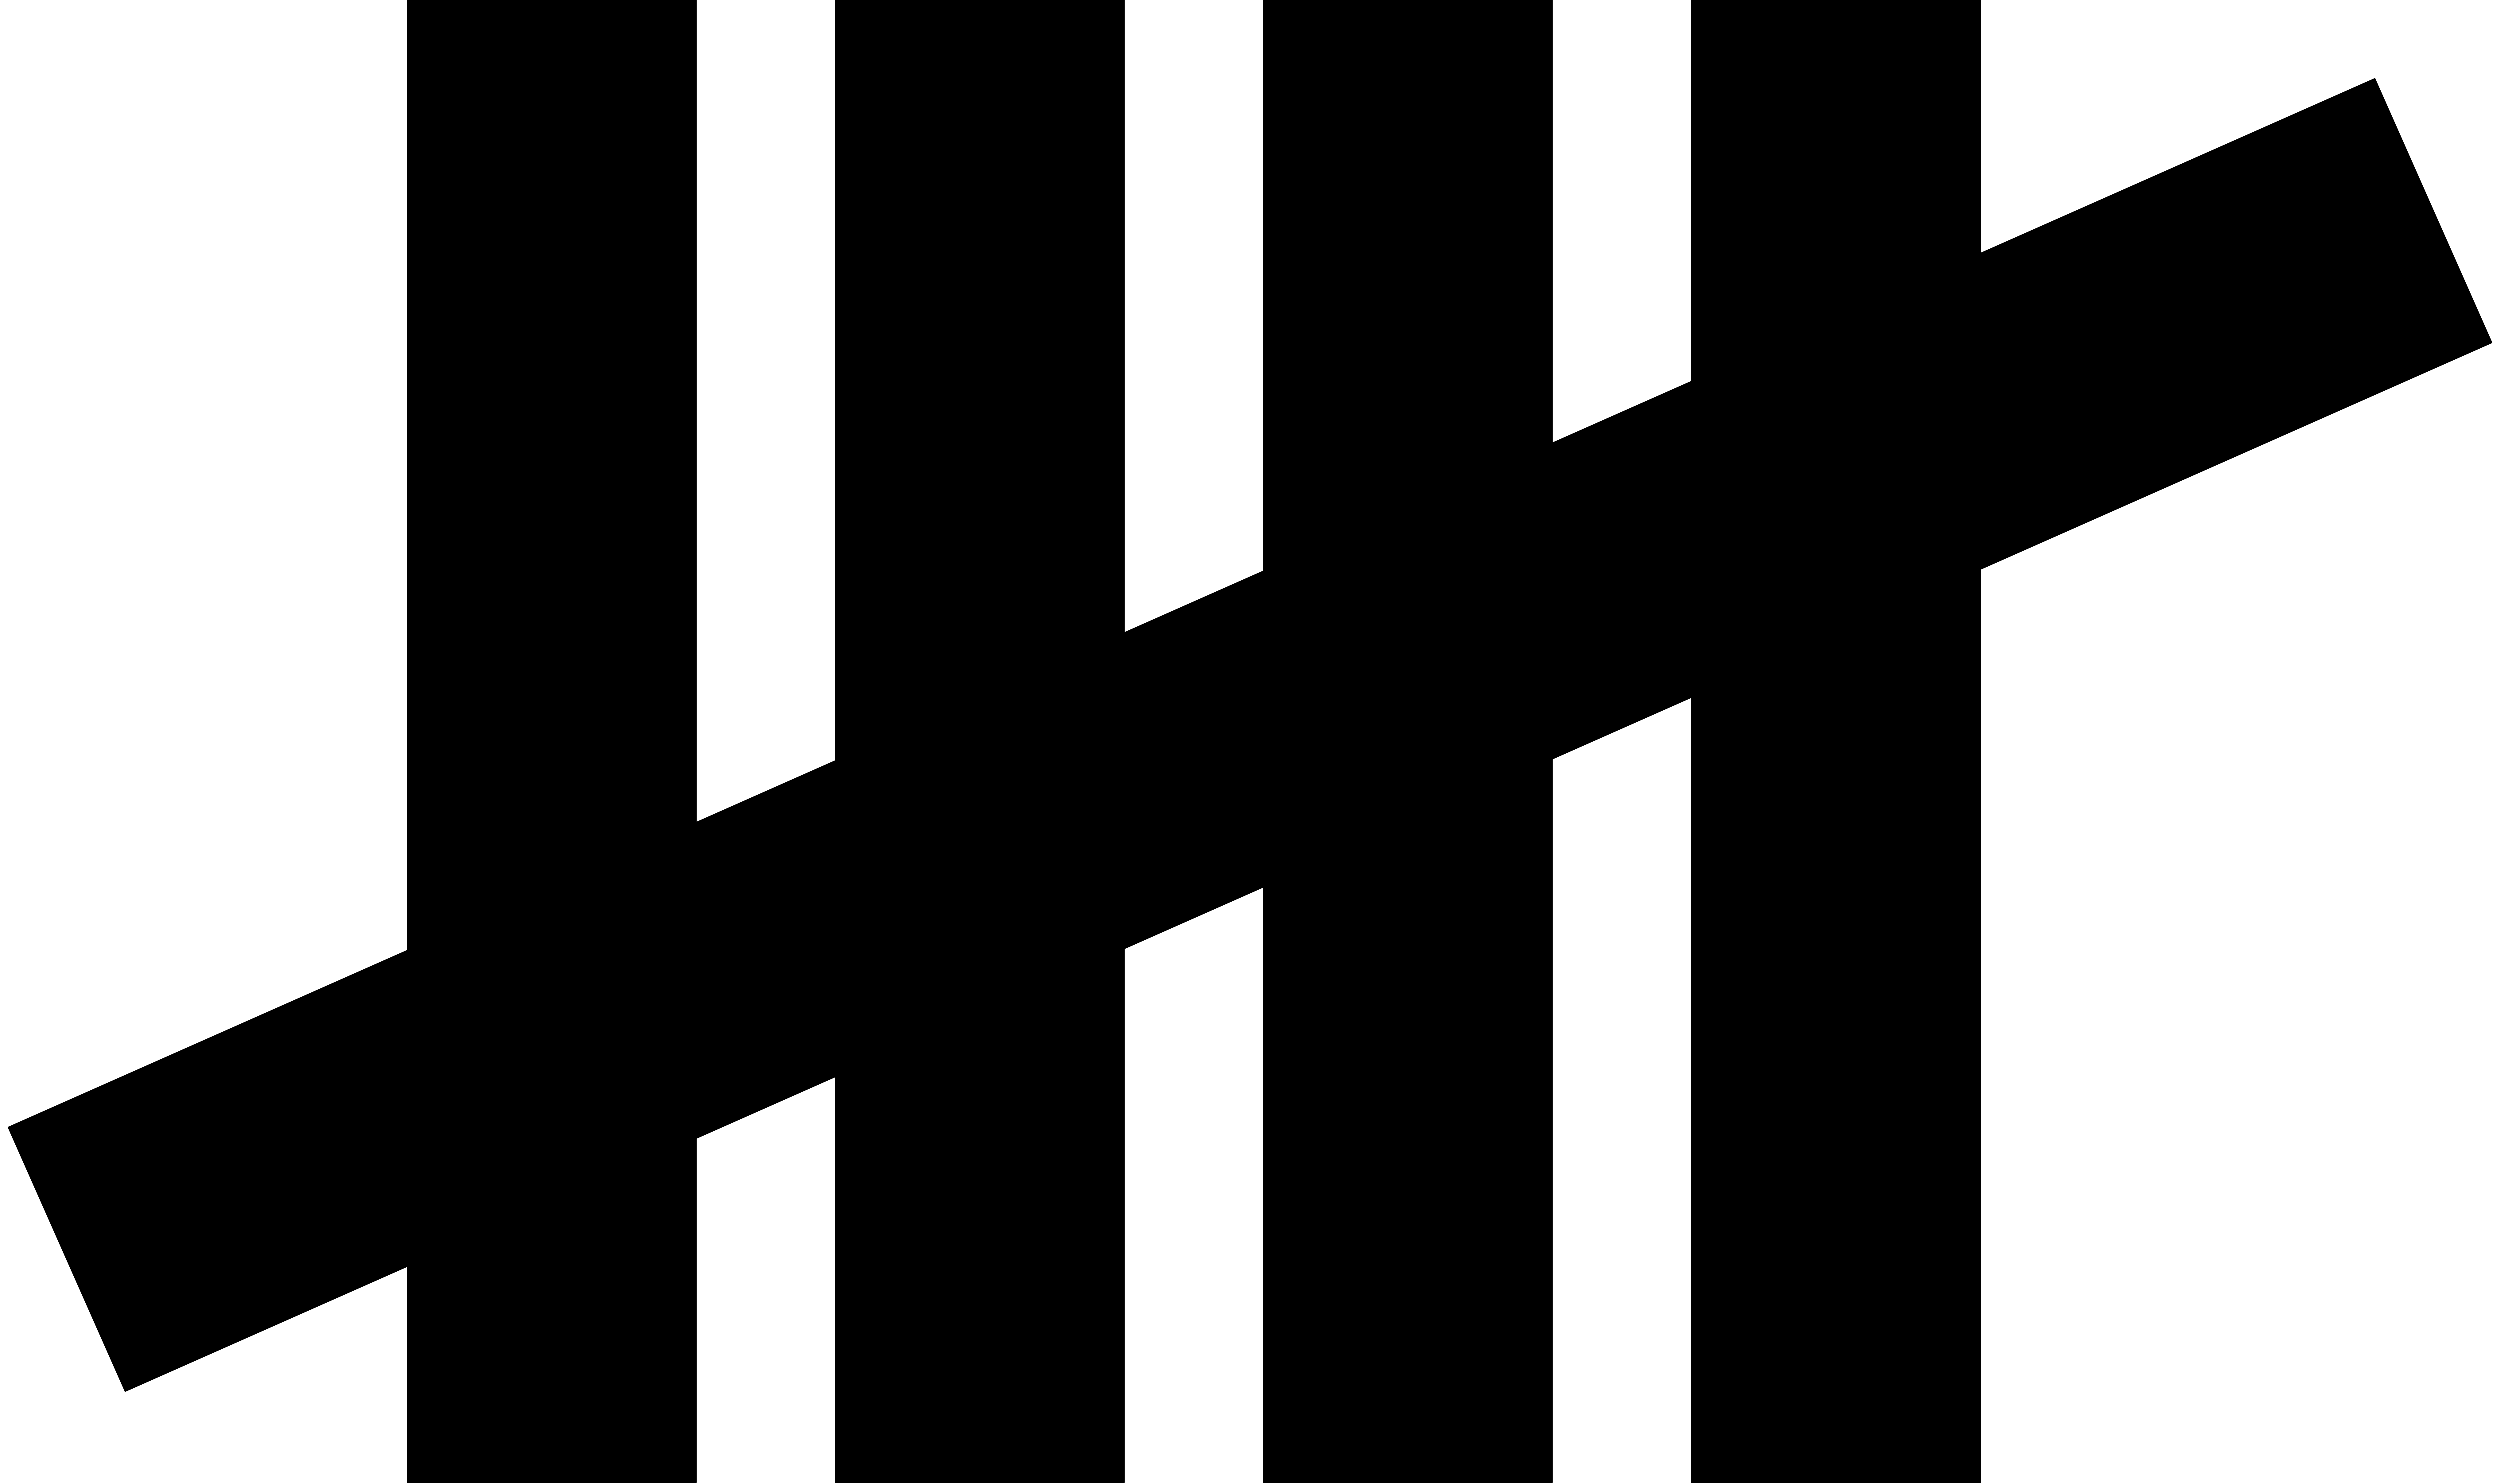
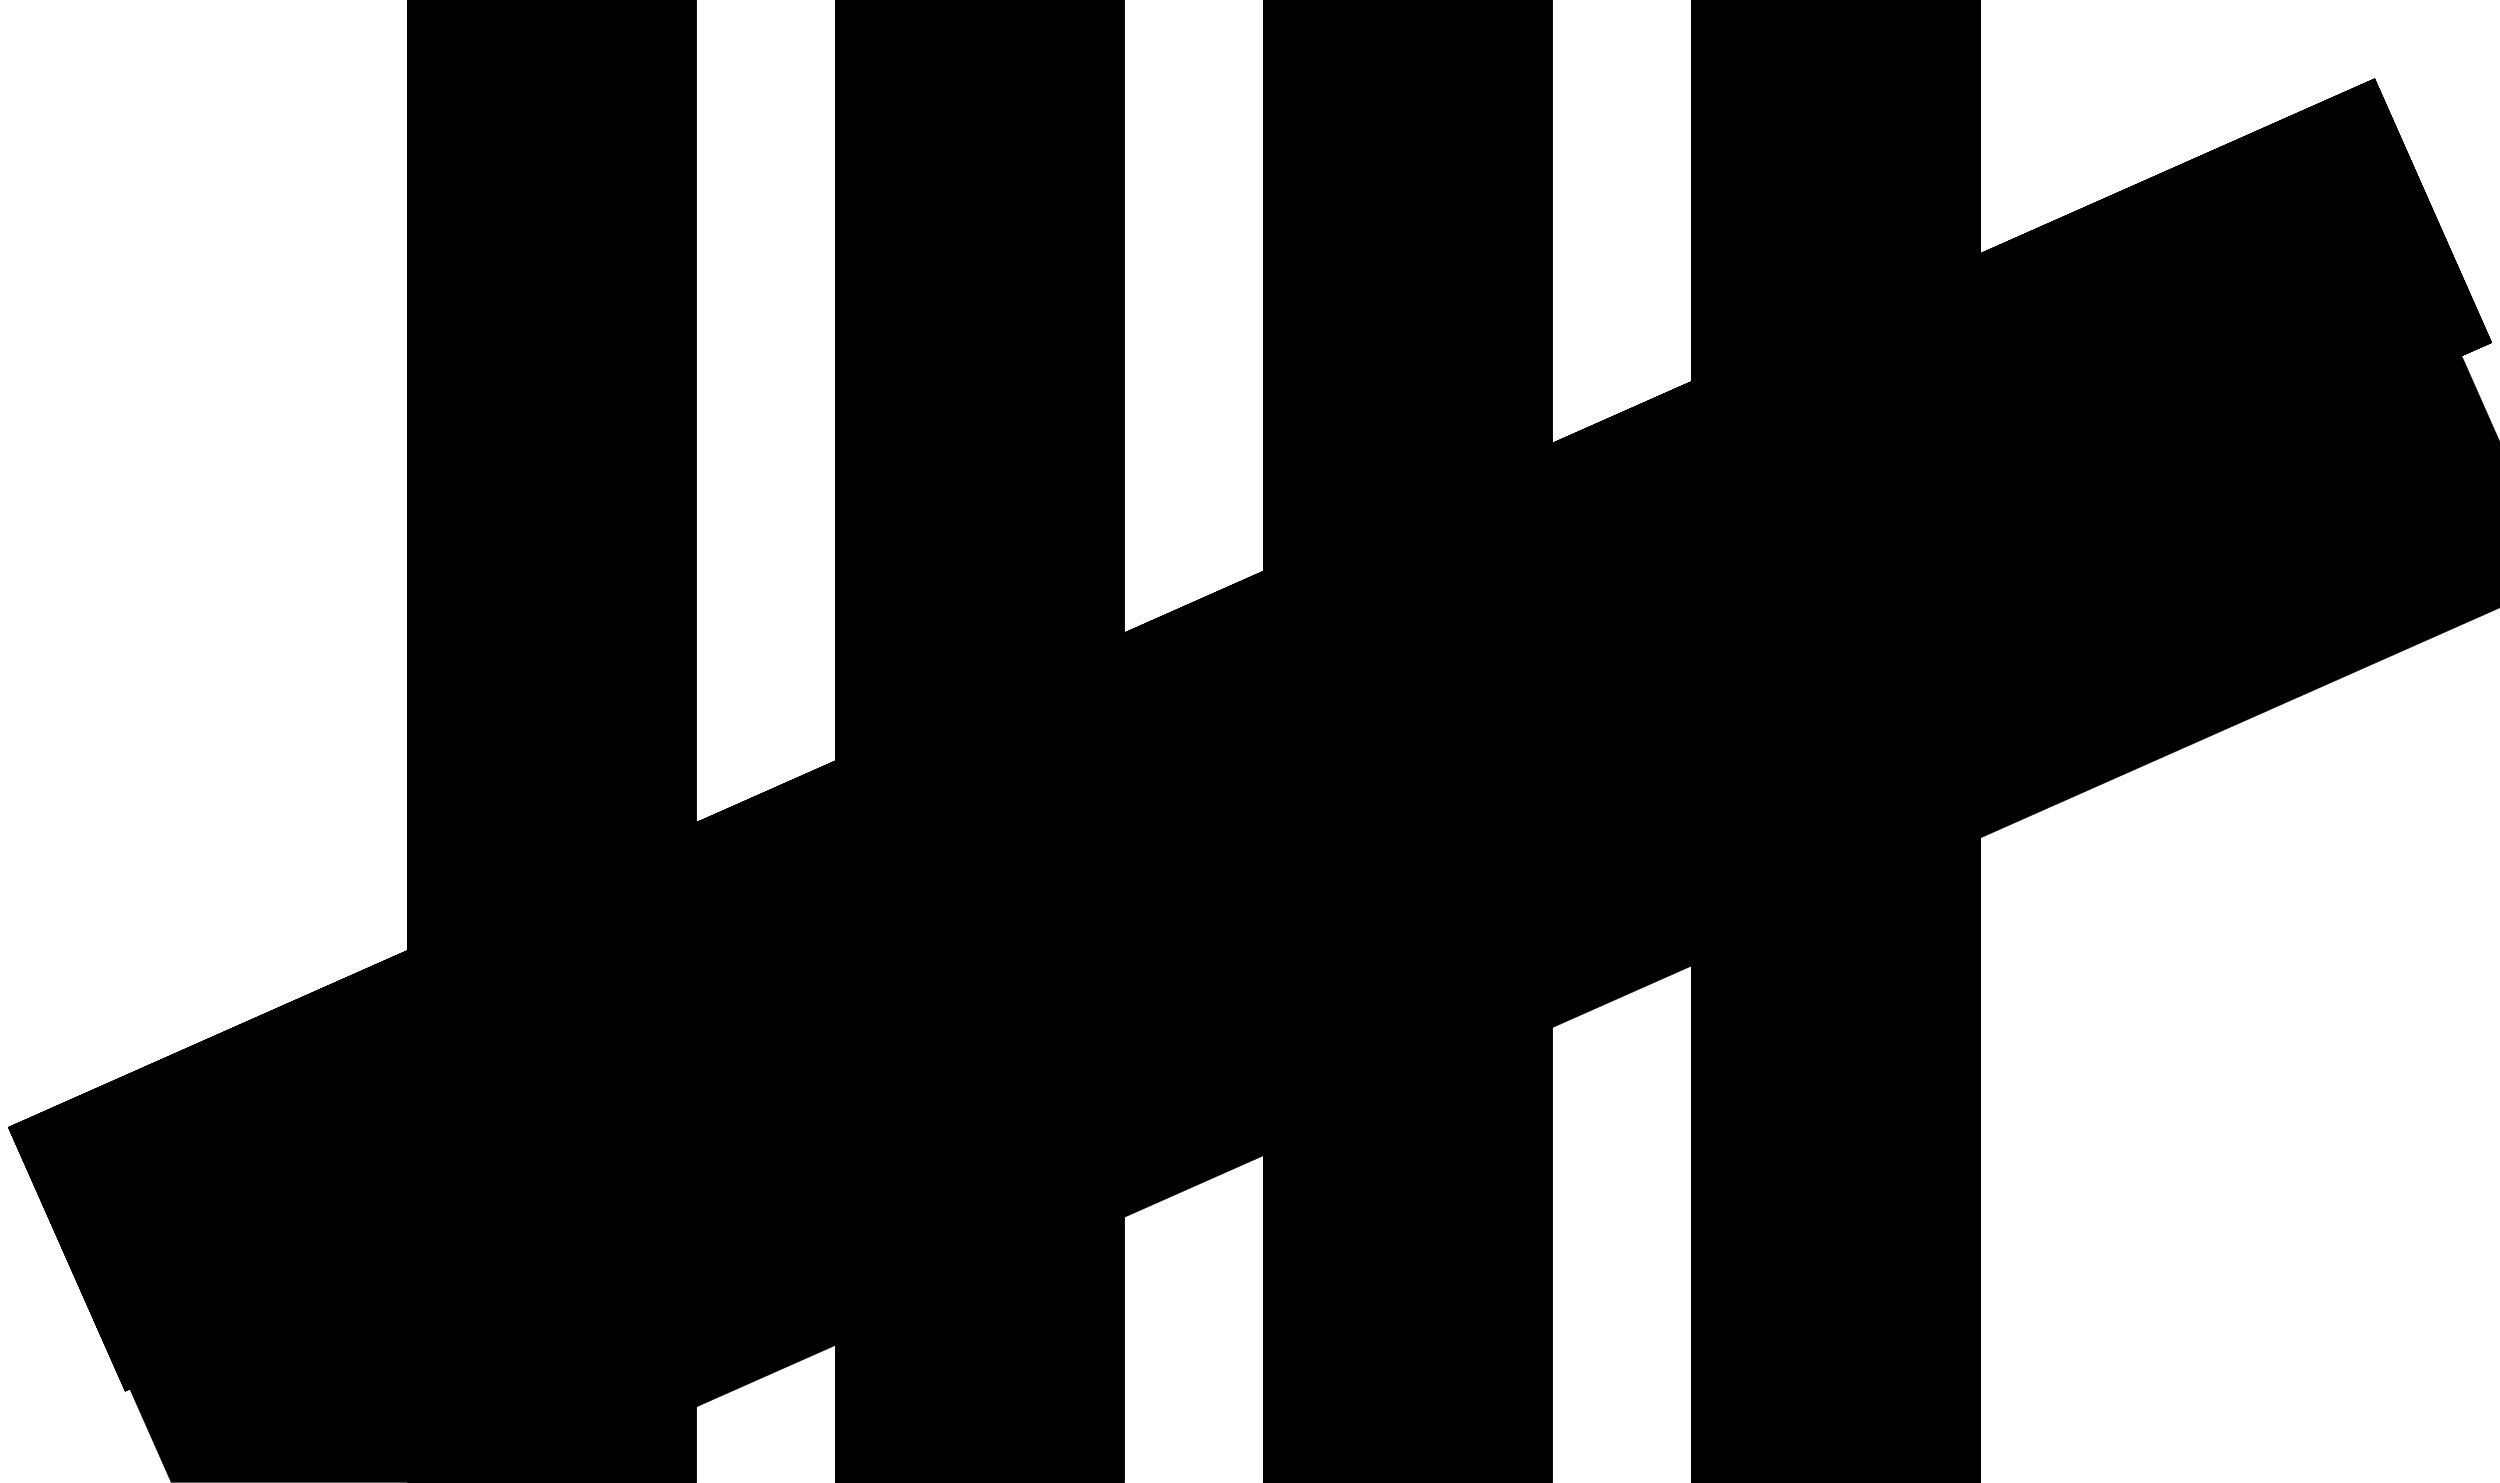
<svg xmlns="http://www.w3.org/2000/svg" viewBox="0 0 1080 640.5">
  <defs>
    <style>      .cls-1 {        stroke: #000;        stroke-miterlimit: 10;        stroke-width: .2px;      }    </style>
  </defs>
  <g>
    <g id="Layer_1">
      <g>
        <path class="cls-1" d="M3.6,487L1025.9,34l50.5,114L54.1,601,3.6,487ZM59.3,587.4l1003.5-444.6-42.2-95.2L17.1,492.2l42.2,95.2Z" />
-         <path class="cls-1" d="M55.2,598.1L6.4,488.1l2.7-1.2L1024.8,36.8l48.8,110.1L55.2,598.1ZM14.3,491.1l43.9,99.1,1007.4-446.4-43.9-99.1L14.3,491.1Z" />
+         <path class="cls-1" d="M55.2,598.1L6.4,488.1l2.7-1.2L1024.8,36.8l48.8,110.1L55.2,598.1Zl43.9,99.1,1007.4-446.4-43.9-99.1L14.3,491.1Z" />
      </g>
      <g>
        <polygon class="cls-1" points="545.9 0 670.5 0 670.5 196.2 660.3 200.7 660.3 10.2 556.1 10.2 556.1 246.9 545.9 251.4 545.9 0" />
        <polygon class="cls-1" points="554 245.5 554 8.1 662.4 8.1 662.4 197.4 668.4 194.8 668.4 2.1 548 2.1 548 248.1 554 245.5" />
        <polygon class="cls-1" points="176 0 300.7 0 300.7 360.1 290.4 364.6 290.4 10.2 186.3 10.2 186.3 410.8 176 415.3 176 0" />
        <polygon class="cls-1" points="184.1 409.4 184.1 8.1 292.6 8.1 292.6 361.3 298.5 358.7 298.5 2.1 178.1 2.1 178.1 412 184.1 409.4" />
        <polygon class="cls-1" points="360.9 0 485.6 0 485.6 278.1 475.4 282.7 475.4 10.2 371.2 10.2 371.2 328.8 360.9 333.4 360.9 0" />
        <polygon class="cls-1" points="369 327.4 369 8.1 477.5 8.1 477.5 279.4 483.5 276.7 483.5 2.1 363.1 2.1 363.1 330.1 369 327.4" />
        <polygon class="cls-1" points="730.8 0 855.5 0 855.5 114.2 845.2 118.8 845.2 10.2 741 10.2 741 164.9 730.8 169.5 730.8 0" />
        <polygon class="cls-1" points="738.9 163.6 738.9 8.1 847.4 8.1 847.4 115.5 853.3 112.9 853.3 2.1 732.9 2.1 732.9 166.2 738.9 163.6" />
        <polygon class="cls-1" points="730.8 640.5 730.8 295.7 741 291.2 741 630.2 845.2 630.2 845.2 245.5 855.5 241 855.5 640.5 730.8 640.5" />
        <polygon class="cls-1" points="847.4 246.9 847.4 632.3 738.9 632.3 738.9 294.5 732.9 297.1 732.9 638.3 853.3 638.3 853.3 244.2 847.4 246.9" />
        <polygon class="cls-1" points="545.9 640.5 545.9 378 556.1 373.5 556.1 630.2 660.3 630.2 660.3 327 670.5 322.5 670.5 640.5 545.9 640.5" />
        <polygon class="cls-1" points="662.4 328.4 662.4 632.3 554 632.3 554 376.8 548 379.4 548 638.3 668.4 638.3 668.4 325.8 662.4 328.4" />
        <polygon class="cls-1" points="360.9 640.5 360.9 459.9 371.2 455.3 371.2 630.2 475.4 630.2 475.4 409.4 485.6 404.8 485.6 640.5 360.9 640.5" />
        <polygon class="cls-1" points="477.5 410.8 477.5 632.3 369 632.3 369 458.6 363.1 461.3 363.1 638.3 483.5 638.3 483.5 408.1 477.5 410.8" />
        <polygon class="cls-1" points="176 640.5 176 541.7 186.3 537.2 186.3 630.2 290.4 630.2 290.4 491 300.7 486.5 300.7 640.5 176 640.5" />
        <polygon class="cls-1" points="292.6 492.4 292.6 632.3 184.1 632.3 184.1 540.5 178.1 543.1 178.1 638.3 298.5 638.3 298.5 489.8 292.6 492.4" />
      </g>
    </g>
    <g id="Layer_2">
      <g>
        <path class="cls-1" d="M3.6,487L1025.9,34l50.5,114L54.1,601,3.6,487ZM59.3,587.4l1003.5-444.6-42.2-95.2L17.1,492.2l42.2,95.2Z" />
        <path class="cls-1" d="M55.2,598.1L6.4,488.1l2.7-1.2L1024.8,36.8l48.8,110.1L55.2,598.1ZM14.3,491.1l43.9,99.1,1007.4-446.4-43.9-99.1L14.3,491.1Z" />
      </g>
      <g>
        <polygon class="cls-1" points="545.9 0 670.5 0 670.5 196.2 660.3 200.7 660.3 10.2 556.1 10.2 556.1 246.9 545.9 251.4 545.9 0" />
        <polygon class="cls-1" points="554 245.5 554 8.1 662.4 8.1 662.4 197.4 668.4 194.8 668.4 2.1 548 2.1 548 248.1 554 245.5" />
        <polygon class="cls-1" points="176 0 300.7 0 300.7 360.1 290.4 364.6 290.4 10.2 186.3 10.2 186.3 410.8 176 415.3 176 0" />
        <polygon class="cls-1" points="184.1 409.4 184.1 8.1 292.6 8.1 292.6 361.3 298.5 358.7 298.5 2.1 178.1 2.1 178.1 412 184.1 409.4" />
        <polygon class="cls-1" points="360.9 0 485.6 0 485.6 278.1 475.4 282.7 475.4 10.2 371.2 10.2 371.2 328.8 360.9 333.4 360.9 0" />
        <polygon class="cls-1" points="369 327.4 369 8.1 477.5 8.1 477.5 279.4 483.5 276.7 483.5 2.1 363.1 2.1 363.1 330.1 369 327.4" />
        <polygon class="cls-1" points="730.8 0 855.5 0 855.5 114.2 845.2 118.8 845.2 10.2 741 10.2 741 164.9 730.8 169.5 730.8 0" />
        <polygon class="cls-1" points="738.9 163.6 738.9 8.1 847.4 8.1 847.4 115.5 853.3 112.9 853.3 2.1 732.9 2.1 732.9 166.2 738.9 163.6" />
        <polygon class="cls-1" points="730.8 640.5 730.8 295.7 741 291.2 741 630.2 845.2 630.2 845.2 245.5 855.5 241 855.5 640.5 730.8 640.5" />
        <polygon class="cls-1" points="847.4 246.9 847.4 632.3 738.9 632.3 738.9 294.5 732.9 297.1 732.9 638.3 853.3 638.3 853.3 244.2 847.4 246.9" />
        <polygon class="cls-1" points="545.9 640.5 545.9 378 556.1 373.5 556.1 630.2 660.3 630.2 660.3 327 670.5 322.5 670.5 640.5 545.9 640.5" />
        <polygon class="cls-1" points="662.4 328.4 662.4 632.3 554 632.3 554 376.8 548 379.4 548 638.3 668.4 638.3 668.4 325.8 662.4 328.4" />
        <polygon class="cls-1" points="360.9 640.5 360.9 459.9 371.2 455.3 371.2 630.2 475.4 630.2 475.4 409.4 485.6 404.8 485.6 640.5 360.9 640.5" />
        <polygon class="cls-1" points="477.5 410.8 477.5 632.3 369 632.3 369 458.6 363.1 461.3 363.1 638.3 483.5 638.3 483.5 408.1 477.5 410.8" />
        <polygon class="cls-1" points="176 640.5 176 541.7 186.3 537.2 186.3 630.2 290.4 630.2 290.4 491 300.7 486.5 300.7 640.5 176 640.5" />
        <polygon class="cls-1" points="292.6 492.4 292.6 632.3 184.1 632.3 184.1 540.5 178.1 543.1 178.1 638.3 298.5 638.3 298.5 489.8 292.6 492.4" />
      </g>
      <polygon class="cls-1" points="291.2 364.3 184.1 412 184.1 8.1 291.2 8.1 291.2 364.3" />
      <polygon class="cls-1" points="184.1 543.2 291.2 495.4 291.2 638.3 184.1 638.3 184.1 543.2" />
    </g>
    <g id="Layer_2_copy">
      <g>
        <path class="cls-1" d="M3.6,487L1025.9,34l50.5,114L54.1,601,3.6,487ZM59.3,587.4l1003.5-444.6-42.2-95.2L17.1,492.2l42.2,95.2Z" />
        <path class="cls-1" d="M55.2,598.1L6.4,488.1l2.7-1.2L1024.8,36.8l48.8,110.1L55.2,598.1ZM14.3,491.1l43.9,99.1,1007.4-446.4-43.9-99.1L14.3,491.1Z" />
      </g>
      <g>
        <polygon class="cls-1" points="545.9 0 670.5 0 670.5 196.2 660.3 200.7 660.3 10.2 556.1 10.2 556.1 246.9 545.9 251.4 545.9 0" />
        <polygon class="cls-1" points="554 245.5 554 8.1 662.4 8.1 662.4 197.4 668.4 194.8 668.4 2.1 548 2.1 548 248.1 554 245.5" />
        <polygon class="cls-1" points="176 0 300.7 0 300.7 360.1 290.4 364.6 290.4 10.2 186.3 10.2 186.3 410.8 176 415.3 176 0" />
        <polygon class="cls-1" points="184.1 409.4 184.1 8.1 292.6 8.1 292.6 361.3 298.5 358.7 298.5 2.1 178.1 2.1 178.1 412 184.1 409.4" />
        <polygon class="cls-1" points="360.9 0 485.6 0 485.6 278.1 475.4 282.7 475.4 10.2 371.2 10.2 371.2 328.8 360.9 333.4 360.9 0" />
        <polygon class="cls-1" points="369 327.4 369 8.1 477.5 8.1 477.5 279.4 483.5 276.7 483.5 2.1 363.1 2.1 363.1 330.1 369 327.4" />
        <polygon class="cls-1" points="730.8 0 855.5 0 855.5 114.2 845.2 118.8 845.2 10.2 741 10.2 741 164.9 730.8 169.5 730.8 0" />
        <polygon class="cls-1" points="738.9 163.6 738.9 8.1 847.4 8.1 847.4 115.5 853.3 112.9 853.3 2.1 732.9 2.1 732.9 166.2 738.9 163.6" />
        <polygon class="cls-1" points="730.8 640.5 730.8 295.7 741 291.2 741 630.2 845.2 630.2 845.2 245.5 855.5 241 855.5 640.5 730.8 640.5" />
        <polygon class="cls-1" points="847.4 246.9 847.4 632.3 738.9 632.3 738.9 294.5 732.9 297.1 732.9 638.3 853.3 638.3 853.3 244.2 847.4 246.9" />
        <polygon class="cls-1" points="545.9 640.5 545.9 378 556.1 373.5 556.1 630.2 660.3 630.2 660.3 327 670.5 322.5 670.5 640.5 545.9 640.5" />
        <polygon class="cls-1" points="662.4 328.4 662.4 632.3 554 632.3 554 376.8 548 379.4 548 638.3 668.4 638.3 668.4 325.8 662.4 328.4" />
        <polygon class="cls-1" points="360.9 640.5 360.9 459.9 371.2 455.3 371.2 630.2 475.4 630.2 475.4 409.4 485.6 404.8 485.6 640.5 360.9 640.5" />
        <polygon class="cls-1" points="477.5 410.8 477.5 632.3 369 632.3 369 458.6 363.1 461.3 363.1 638.3 483.5 638.3 483.5 408.1 477.5 410.8" />
        <polygon class="cls-1" points="176 640.5 176 541.7 186.3 537.2 186.3 630.2 290.4 630.2 290.4 491 300.7 486.5 300.7 640.5 176 640.5" />
        <polygon class="cls-1" points="292.6 492.4 292.6 632.3 184.1 632.3 184.1 540.5 178.1 543.1 178.1 638.3 298.5 638.3 298.5 489.8 292.6 492.4" />
      </g>
      <polygon class="cls-1" points="291.2 364.3 184.1 412 184.1 8.1 291.2 8.1 291.2 364.3" />
      <polygon class="cls-1" points="476.8 282.3 369.7 330.1 369.7 8.1 476.8 8.1 476.8 282.3" />
      <polygon class="cls-1" points="369.7 460.5 476.8 412.7 476.8 634.9 369.7 634.9 369.7 460.5" />
      <polygon class="cls-1" points="184.1 543.2 291.2 495.4 291.2 638.3 184.1 638.3 184.1 543.2" />
    </g>
    <g id="Layer_2_copy_2">
      <g>
        <path class="cls-1" d="M3.6,487L1025.9,34l50.5,114L54.1,601,3.6,487ZM59.3,587.4l1003.5-444.6-42.2-95.2L17.1,492.2l42.2,95.2Z" />
        <path class="cls-1" d="M55.2,598.1L6.4,488.1l2.7-1.2L1024.8,36.8l48.8,110.1L55.2,598.1ZM14.3,491.1l43.9,99.1,1007.4-446.4-43.9-99.1L14.3,491.1Z" />
      </g>
      <g>
        <polygon class="cls-1" points="545.9 0 670.5 0 670.5 196.2 660.3 200.7 660.3 10.2 556.1 10.2 556.1 246.9 545.9 251.4 545.9 0" />
        <polygon class="cls-1" points="554 245.5 554 8.1 662.4 8.1 662.4 197.4 668.4 194.8 668.4 2.1 548 2.1 548 248.1 554 245.5" />
        <polygon class="cls-1" points="176 0 300.7 0 300.7 360.1 290.4 364.6 290.4 10.2 186.3 10.2 186.3 410.8 176 415.3 176 0" />
        <polygon class="cls-1" points="184.1 409.4 184.1 8.1 292.6 8.1 292.6 361.3 298.5 358.7 298.5 2.1 178.1 2.1 178.1 412 184.1 409.4" />
        <polygon class="cls-1" points="360.9 0 485.6 0 485.6 278.1 475.4 282.7 475.4 10.2 371.2 10.2 371.2 328.8 360.9 333.4 360.9 0" />
        <polygon class="cls-1" points="369 327.4 369 8.1 477.5 8.1 477.5 279.4 483.5 276.7 483.5 2.1 363.1 2.1 363.1 330.1 369 327.4" />
        <polygon class="cls-1" points="730.8 0 855.5 0 855.5 114.2 845.2 118.8 845.2 10.2 741 10.2 741 164.9 730.8 169.5 730.8 0" />
        <polygon class="cls-1" points="738.9 163.6 738.9 8.1 847.4 8.1 847.4 115.5 853.3 112.9 853.3 2.1 732.9 2.1 732.9 166.2 738.9 163.6" />
        <polygon class="cls-1" points="730.8 640.5 730.8 295.7 741 291.2 741 630.2 845.2 630.2 845.2 245.5 855.5 241 855.5 640.5 730.8 640.5" />
        <polygon class="cls-1" points="847.4 246.9 847.4 632.3 738.9 632.3 738.9 294.5 732.9 297.1 732.9 638.3 853.3 638.3 853.3 244.2 847.4 246.9" />
        <polygon class="cls-1" points="545.9 640.5 545.9 378 556.1 373.5 556.1 630.2 660.3 630.2 660.3 327 670.5 322.5 670.5 640.5 545.9 640.5" />
        <polygon class="cls-1" points="662.4 328.4 662.4 632.3 554 632.3 554 376.8 548 379.4 548 638.3 668.4 638.3 668.4 325.8 662.4 328.4" />
        <polygon class="cls-1" points="360.9 640.5 360.9 459.9 371.2 455.3 371.2 630.2 475.4 630.2 475.4 409.4 485.6 404.8 485.6 640.5 360.9 640.5" />
-         <polygon class="cls-1" points="477.5 410.8 477.5 632.3 369 632.3 369 458.6 363.1 461.3 363.1 638.3 483.5 638.3 483.5 408.1 477.5 410.8" />
        <polygon class="cls-1" points="176 640.5 176 541.7 186.3 537.2 186.3 630.2 290.4 630.2 290.4 491 300.7 486.5 300.7 640.5 176 640.5" />
        <polygon class="cls-1" points="292.6 492.4 292.6 632.3 184.1 632.3 184.1 540.5 178.1 543.1 178.1 638.3 298.5 638.3 298.5 489.8 292.6 492.4" />
      </g>
      <polygon class="cls-1" points="291.2 364.3 184.1 412 184.1 8.1 291.2 8.1 291.2 364.3" />
      <polygon class="cls-1" points="476.8 282.3 369.7 330.1 369.7 8.1 476.8 8.1 476.8 282.3" />
      <polygon class="cls-1" points="369.7 460.5 476.8 412.7 476.8 634.9 369.7 634.9 369.7 460.5" />
      <polygon class="cls-1" points="554.7 377.8 661.7 330.1 661.7 634.9 554.7 634.9 554.7 377.8" />
      <polygon class="cls-1" points="661.7 198.6 554.7 246.4 554.7 8.1 661.7 8.1 661.7 198.6" />
      <polygon class="cls-1" points="184.1 543.2 291.2 495.4 291.2 638.3 184.1 638.3 184.1 543.2" />
    </g>
    <g id="Layer_2_copy_3">
      <g>
        <path class="cls-1" d="M3.6,487L1025.9,34l50.5,114L54.1,601,3.6,487ZM59.3,587.4l1003.5-444.6-42.2-95.2L17.1,492.2l42.2,95.2Z" />
        <path class="cls-1" d="M55.2,598.1L6.4,488.1l2.7-1.2L1024.8,36.8l48.8,110.1L55.2,598.1ZM14.3,491.1l43.9,99.1,1007.4-446.4-43.9-99.1L14.3,491.1Z" />
      </g>
      <g>
        <polygon class="cls-1" points="545.9 0 670.5 0 670.5 196.2 660.3 200.7 660.3 10.2 556.1 10.2 556.1 246.9 545.9 251.4 545.9 0" />
        <polygon class="cls-1" points="554 245.5 554 8.1 662.4 8.1 662.4 197.4 668.4 194.8 668.4 2.1 548 2.1 548 248.1 554 245.5" />
        <polygon class="cls-1" points="176 0 300.7 0 300.7 360.1 290.4 364.6 290.4 10.2 186.3 10.2 186.3 410.8 176 415.3 176 0" />
        <polygon class="cls-1" points="184.1 409.4 184.1 8.1 292.6 8.1 292.6 361.3 298.5 358.7 298.5 2.1 178.1 2.1 178.1 412 184.1 409.4" />
        <polygon class="cls-1" points="360.9 0 485.6 0 485.6 278.1 475.4 282.7 475.4 10.2 371.2 10.2 371.2 328.8 360.9 333.4 360.9 0" />
        <polygon class="cls-1" points="369 327.4 369 8.1 477.5 8.1 477.5 279.4 483.5 276.7 483.5 2.1 363.1 2.1 363.1 330.1 369 327.4" />
        <polygon class="cls-1" points="730.8 0 855.5 0 855.5 114.2 845.2 118.8 845.2 10.2 741 10.2 741 164.9 730.8 169.5 730.8 0" />
        <polygon class="cls-1" points="738.9 163.6 738.9 8.1 847.4 8.1 847.4 115.5 853.3 112.9 853.3 2.1 732.9 2.1 732.9 166.2 738.9 163.6" />
        <polygon class="cls-1" points="730.8 640.5 730.8 295.7 741 291.2 741 630.2 845.2 630.2 845.2 245.5 855.5 241 855.5 640.5 730.8 640.5" />
        <polygon class="cls-1" points="847.4 246.9 847.4 632.3 738.9 632.3 738.9 294.5 732.9 297.1 732.9 638.3 853.3 638.3 853.3 244.2 847.4 246.9" />
        <polygon class="cls-1" points="545.9 640.5 545.9 378 556.1 373.5 556.1 630.2 660.3 630.2 660.3 327 670.5 322.5 670.5 640.5 545.9 640.5" />
        <polygon class="cls-1" points="662.4 328.4 662.4 632.3 554 632.3 554 376.8 548 379.4 548 638.3 668.4 638.3 668.4 325.8 662.4 328.4" />
        <polygon class="cls-1" points="360.9 640.5 360.9 459.9 371.2 455.3 371.2 630.2 475.4 630.2 475.4 409.4 485.6 404.8 485.6 640.5 360.9 640.5" />
        <polygon class="cls-1" points="477.5 410.8 477.5 632.3 369 632.3 369 458.6 363.1 461.3 363.1 638.3 483.5 638.3 483.5 408.1 477.5 410.8" />
        <polygon class="cls-1" points="176 640.5 176 541.7 186.3 537.2 186.3 630.2 290.4 630.2 290.4 491 300.7 486.5 300.7 640.5 176 640.5" />
        <polygon class="cls-1" points="292.6 492.4 292.6 632.3 184.1 632.3 184.1 540.5 178.1 543.1 178.1 638.3 298.5 638.3 298.5 489.8 292.6 492.4" />
      </g>
      <polygon class="cls-1" points="291.2 364.3 184.1 412 184.1 8.1 291.2 8.1 291.2 364.3" />
      <polygon class="cls-1" points="476.8 282.3 369.7 330.1 369.7 8.1 476.8 8.1 476.8 282.3" />
      <polygon class="cls-1" points="369.7 460.5 476.8 412.7 476.8 634.9 369.7 634.9 369.7 460.5" />
      <polygon class="cls-1" points="554.7 377.8 661.7 330.1 661.7 634.9 554.7 634.9 554.7 377.8" />
      <polygon class="cls-1" points="739.6 294.7 846.7 246.9 846.7 634.9 739.6 634.9 739.6 294.7" />
      <polygon class="cls-1" points="661.7 198.6 554.7 246.4 554.7 8.1 661.7 8.1 661.7 198.6" />
      <polygon class="cls-1" points="846.7 121.7 739.6 169.5 739.6 8.1 846.7 8.1 846.7 121.7" />
      <polygon class="cls-1" points="184.1 543.2 291.2 495.4 291.2 638.3 184.1 638.3 184.1 543.2" />
    </g>
    <g id="Layer_2_copy_4">
      <g>
        <path class="cls-1" d="M3.6,487L1025.9,34l50.5,114L54.1,601,3.6,487ZM59.3,587.4l1003.5-444.6-42.2-95.2L17.1,492.2l42.2,95.2Z" />
        <path class="cls-1" d="M55.2,598.1L6.4,488.1l2.7-1.2L1024.8,36.8l48.8,110.1L55.2,598.1ZM14.3,491.1l43.9,99.1,1007.4-446.4-43.9-99.1L14.3,491.1Z" />
      </g>
      <g>
        <polygon class="cls-1" points="545.9 0 670.5 0 670.5 196.2 660.3 200.7 660.3 10.2 556.1 10.2 556.1 246.9 545.9 251.4 545.9 0" />
        <polygon class="cls-1" points="554 245.5 554 8.1 662.4 8.1 662.4 197.4 668.4 194.8 668.4 2.1 548 2.1 548 248.1 554 245.5" />
        <polygon class="cls-1" points="176 0 300.7 0 300.7 360.1 290.4 364.6 290.4 10.2 186.3 10.2 186.3 410.8 176 415.3 176 0" />
        <polygon class="cls-1" points="184.1 409.4 184.1 8.1 292.6 8.1 292.6 361.3 298.5 358.7 298.5 2.1 178.1 2.1 178.1 412 184.1 409.4" />
        <polygon class="cls-1" points="360.9 0 485.6 0 485.6 278.1 475.4 282.7 475.4 10.2 371.2 10.2 371.2 328.8 360.9 333.4 360.9 0" />
        <polygon class="cls-1" points="369 327.4 369 8.1 477.5 8.1 477.5 279.4 483.5 276.7 483.5 2.1 363.1 2.1 363.1 330.1 369 327.4" />
        <polygon class="cls-1" points="730.8 0 855.5 0 855.5 114.2 845.2 118.8 845.2 10.2 741 10.2 741 164.9 730.8 169.5 730.8 0" />
        <polygon class="cls-1" points="738.9 163.6 738.9 8.1 847.4 8.1 847.4 115.5 853.3 112.9 853.3 2.1 732.9 2.1 732.9 166.2 738.9 163.6" />
        <polygon class="cls-1" points="730.8 640.5 730.8 295.7 741 291.2 741 630.2 845.2 630.2 845.2 245.5 855.5 241 855.5 640.5 730.8 640.5" />
        <polygon class="cls-1" points="847.4 246.9 847.4 632.3 738.9 632.3 738.9 294.5 732.9 297.1 732.9 638.3 853.3 638.3 853.3 244.2 847.4 246.9" />
        <polygon class="cls-1" points="545.9 640.5 545.9 378 556.1 373.5 556.1 630.2 660.3 630.2 660.3 327 670.5 322.5 670.5 640.5 545.9 640.5" />
        <polygon class="cls-1" points="662.4 328.4 662.4 632.3 554 632.3 554 376.8 548 379.4 548 638.3 668.4 638.3 668.4 325.8 662.4 328.4" />
        <polygon class="cls-1" points="360.9 640.5 360.9 459.9 371.2 455.3 371.2 630.2 475.4 630.2 475.4 409.4 485.6 404.8 485.6 640.5 360.9 640.5" />
        <polygon class="cls-1" points="477.5 410.8 477.5 632.3 369 632.3 369 458.6 363.1 461.3 363.1 638.3 483.5 638.3 483.5 408.1 477.5 410.8" />
        <polygon class="cls-1" points="176 640.5 176 541.7 186.3 537.2 186.3 630.2 290.4 630.2 290.4 491 300.7 486.5 300.7 640.5 176 640.5" />
        <polygon class="cls-1" points="292.6 492.4 292.6 632.3 184.1 632.3 184.1 540.5 178.1 543.1 178.1 638.3 298.5 638.3 298.5 489.8 292.6 492.4" />
      </g>
      <polygon class="cls-1" points="291.2 364.3 184.1 412 184.1 8.1 291.2 8.1 291.2 364.3" />
      <polygon class="cls-1" points="476.8 282.3 369.7 330.1 369.7 8.1 476.8 8.1 476.8 282.3" />
      <polygon class="cls-1" points="369.7 460.5 476.8 412.7 476.8 634.9 369.7 634.9 369.7 460.5" />
      <polygon class="cls-1" points="554.7 377.8 661.7 330.1 661.7 634.9 554.7 634.9 554.7 377.8" />
      <polygon class="cls-1" points="739.6 294.7 846.7 246.9 846.7 634.9 739.6 634.9 739.6 294.7" />
      <polygon class="cls-1" points="661.7 198.6 554.7 246.4 554.7 8.1 661.7 8.1 661.7 198.6" />
      <polygon class="cls-1" points="846.7 121.7 739.6 169.5 739.6 8.1 846.7 8.1 846.7 121.7" />
      <polygon class="cls-1" points="184.1 543.2 291.2 495.4 291.2 638.3 184.1 638.3 184.1 543.2" />
      <rect class="cls-1" x="483.3" y="-236.9" width="113.6" height="1110.1" transform="translate(611.6 -304.6) rotate(66)" />
    </g>
  </g>
</svg>